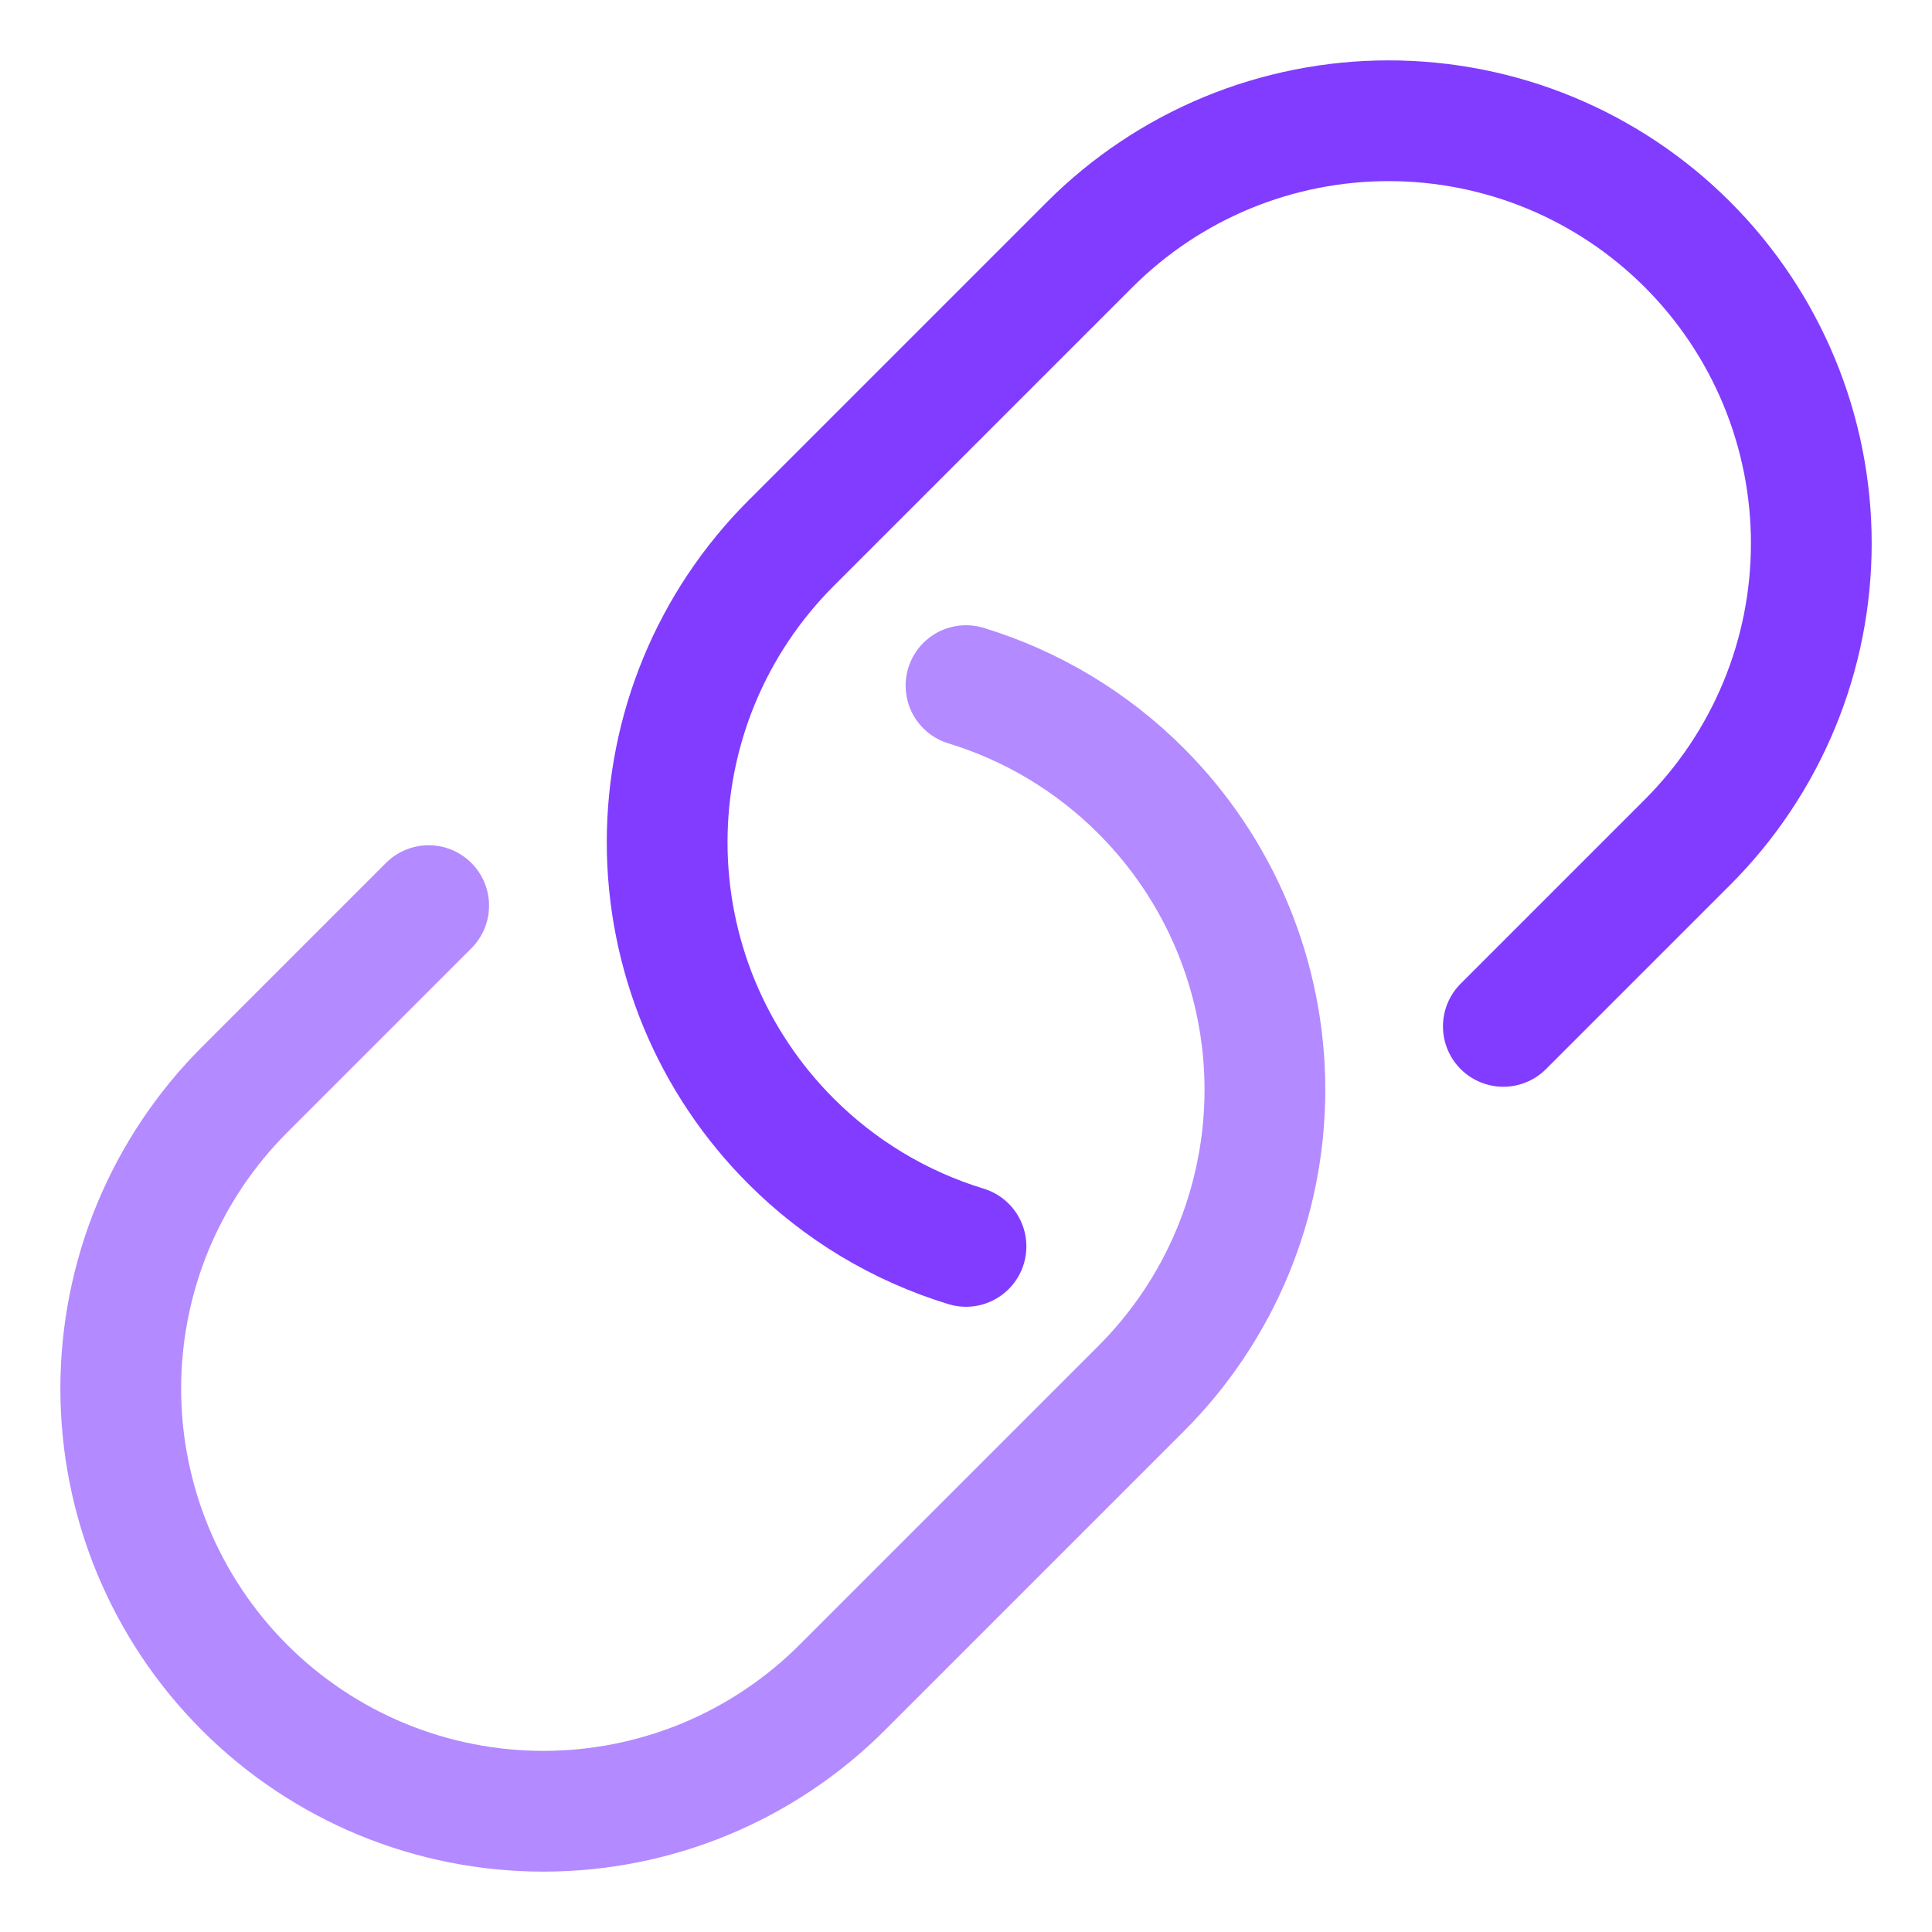
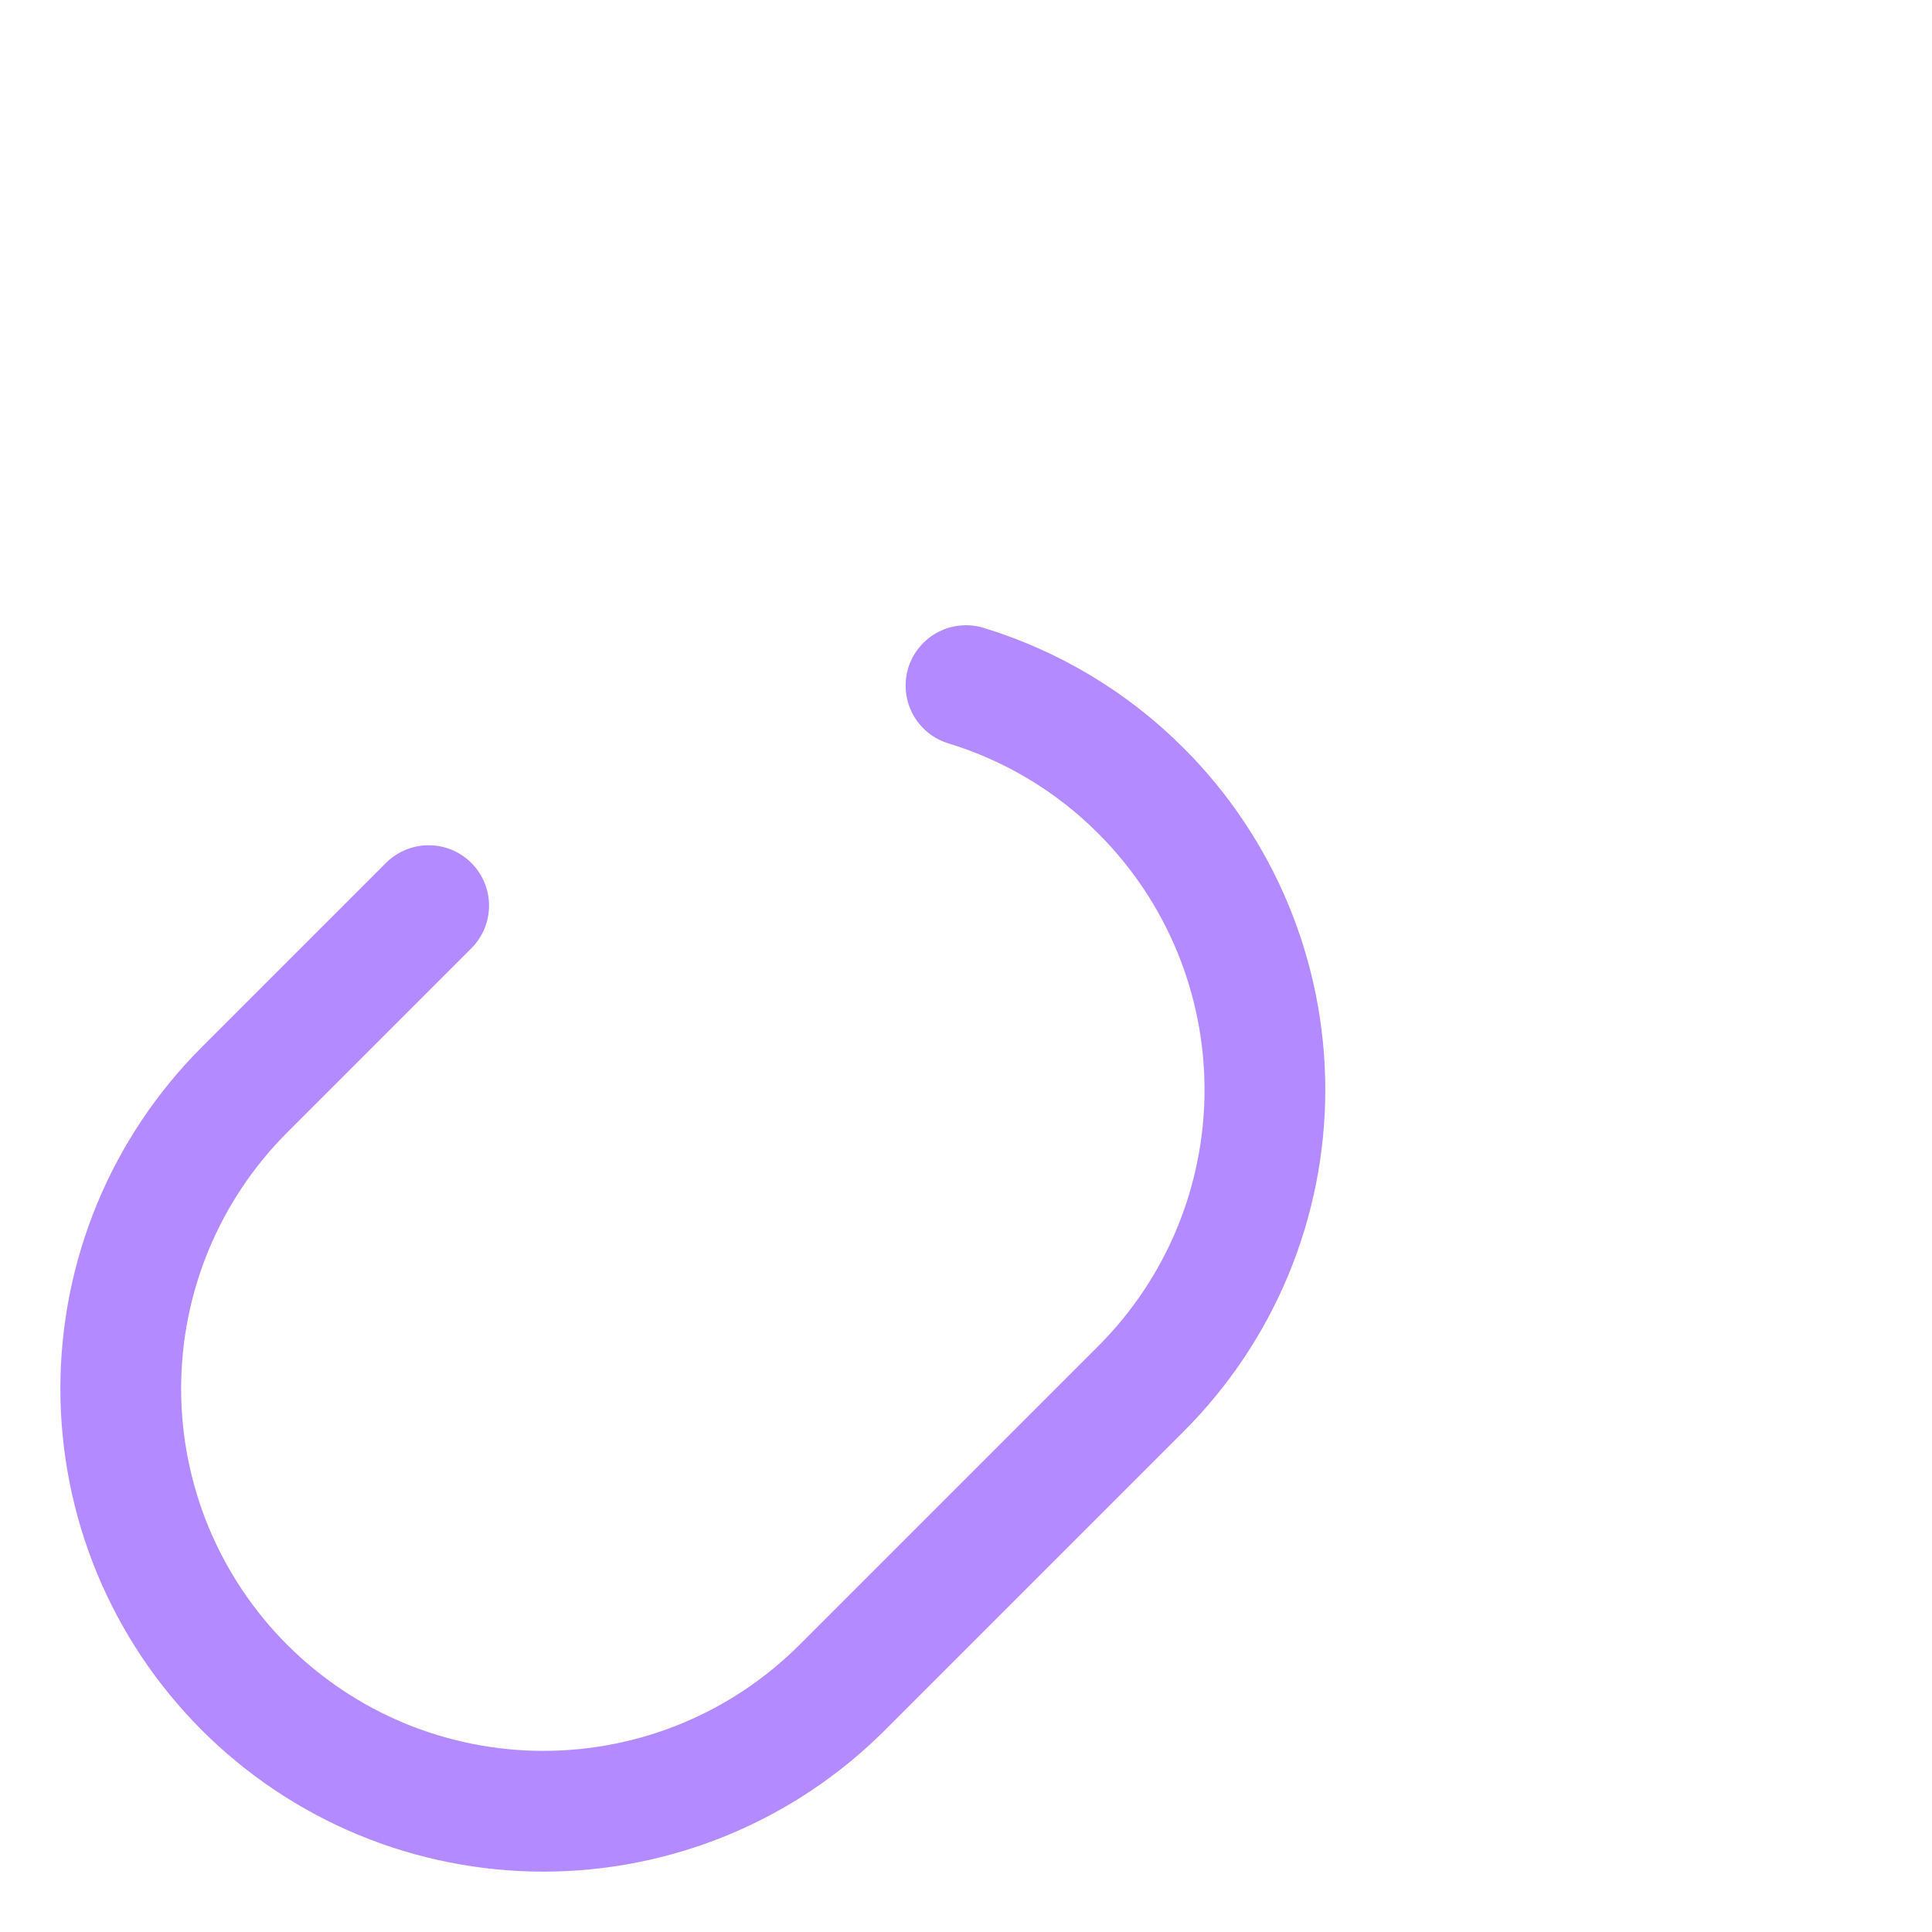
<svg xmlns="http://www.w3.org/2000/svg" width="32" height="32" viewBox="0 0 32 32" fill="none">
-   <path d="M16 20.644C14.905 20.31 13.909 19.711 13.1 18.9V18.9C12.45 18.25 11.934 17.478 11.582 16.629C11.231 15.78 11.05 14.869 11.05 13.95C11.05 13.031 11.231 12.12 11.582 11.271C11.934 10.422 12.45 9.65 13.1 9L18.05 4.05C18.7 3.4 19.472 2.884 20.321 2.532C21.17 2.181 22.081 2 23 2C23.919 2 24.83 2.181 25.679 2.532C26.528 2.884 27.3 3.4 27.95 4.05V4.05C28.6 4.7 29.116 5.472 29.468 6.321C29.82 7.17 30.001 8.081 30.001 9C30.001 9.919 29.82 10.83 29.468 11.679C29.116 12.528 28.6 13.3 27.95 13.95L24.9 17" stroke="#813CFF" stroke-width="2" stroke-linecap="round" stroke-linejoin="round" />
  <path d="M16 11.356C17.095 11.69 18.091 12.289 18.9 13.1V13.1C19.55 13.75 20.066 14.522 20.418 15.371C20.769 16.22 20.951 17.131 20.951 18.05C20.951 18.969 20.769 19.88 20.418 20.729C20.066 21.578 19.55 22.35 18.9 23L13.95 27.95C13.3 28.6 12.528 29.116 11.679 29.468C10.83 29.819 9.919 30 9 30C8.081 30 7.17 29.819 6.321 29.468C5.472 29.116 4.7 28.6 4.05 27.95V27.95C3.4 27.3 2.884 26.528 2.532 25.679C2.181 24.83 2 23.919 2 23C2 22.081 2.181 21.17 2.532 20.321C2.884 19.472 3.4 18.7 4.05 18.05L7.1 15" stroke="#B38AFF" stroke-width="2" stroke-linecap="round" stroke-linejoin="round" />
</svg>